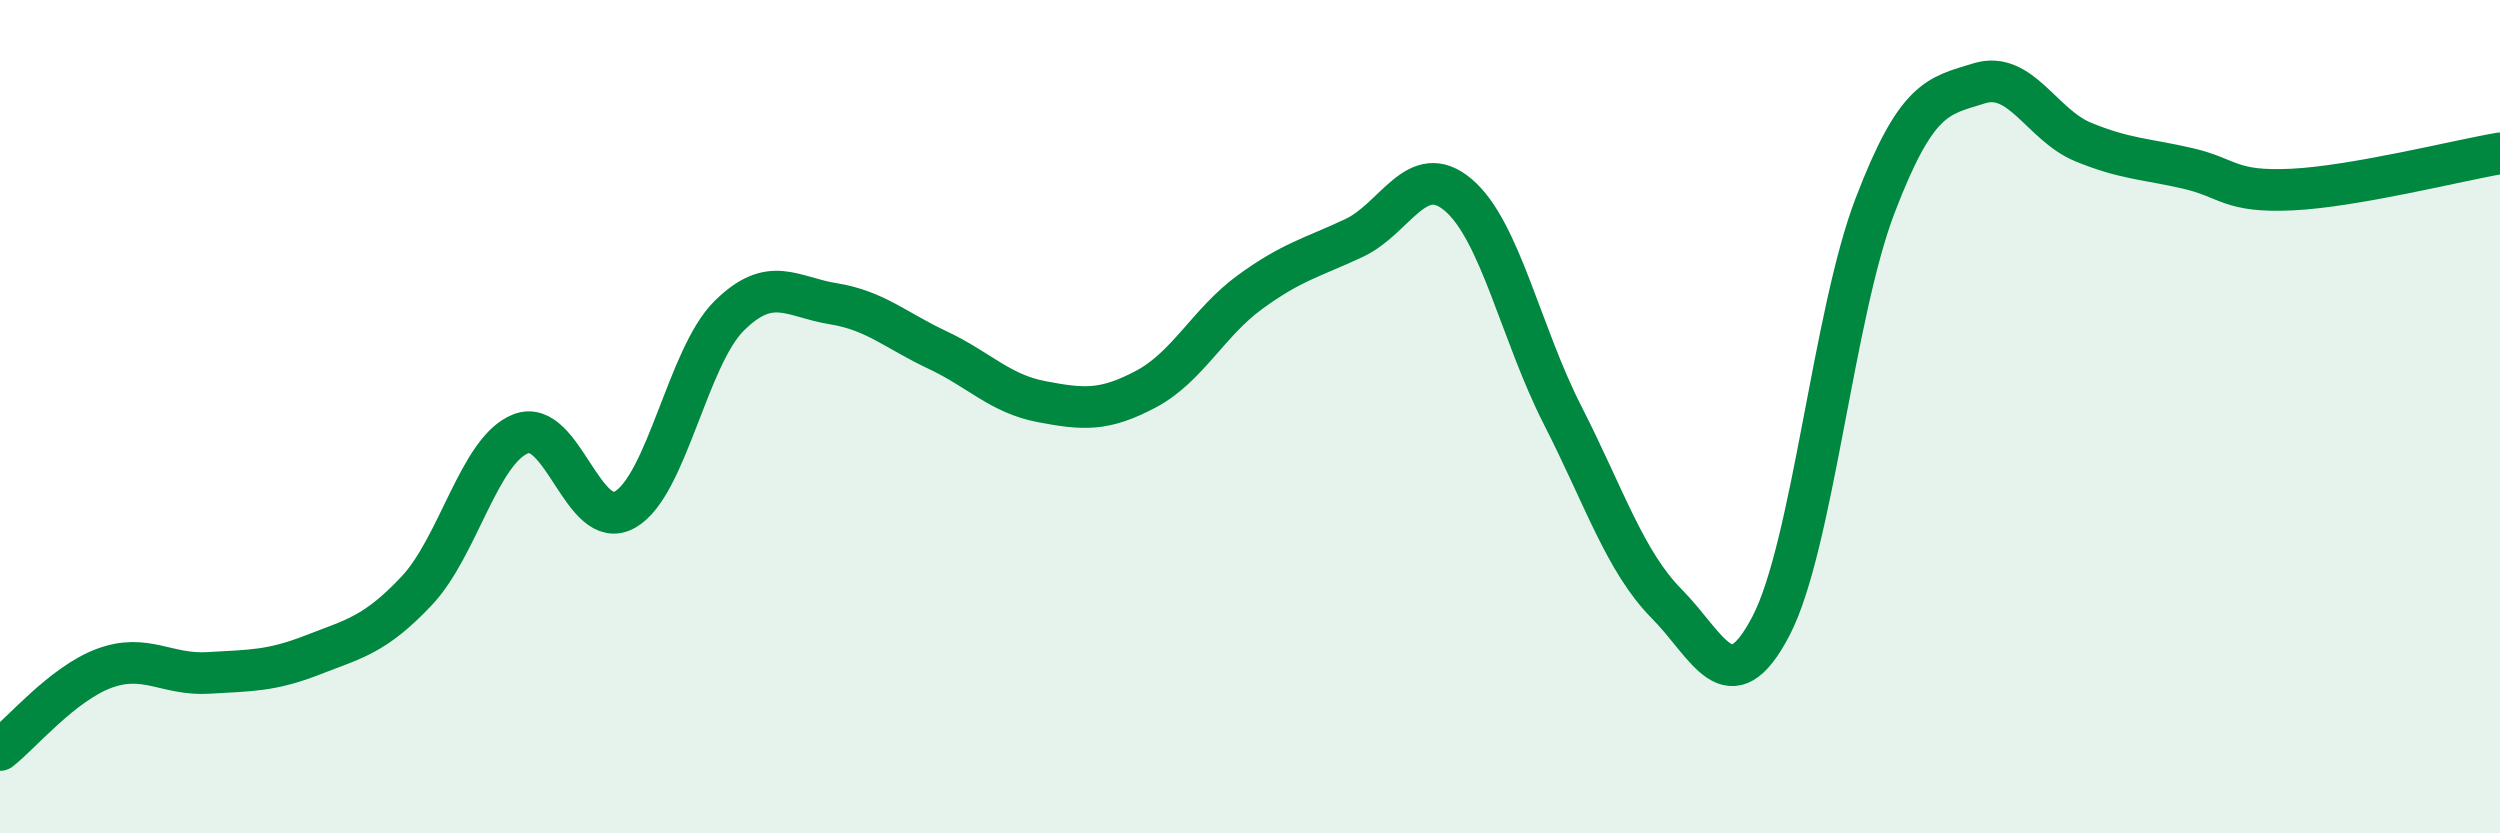
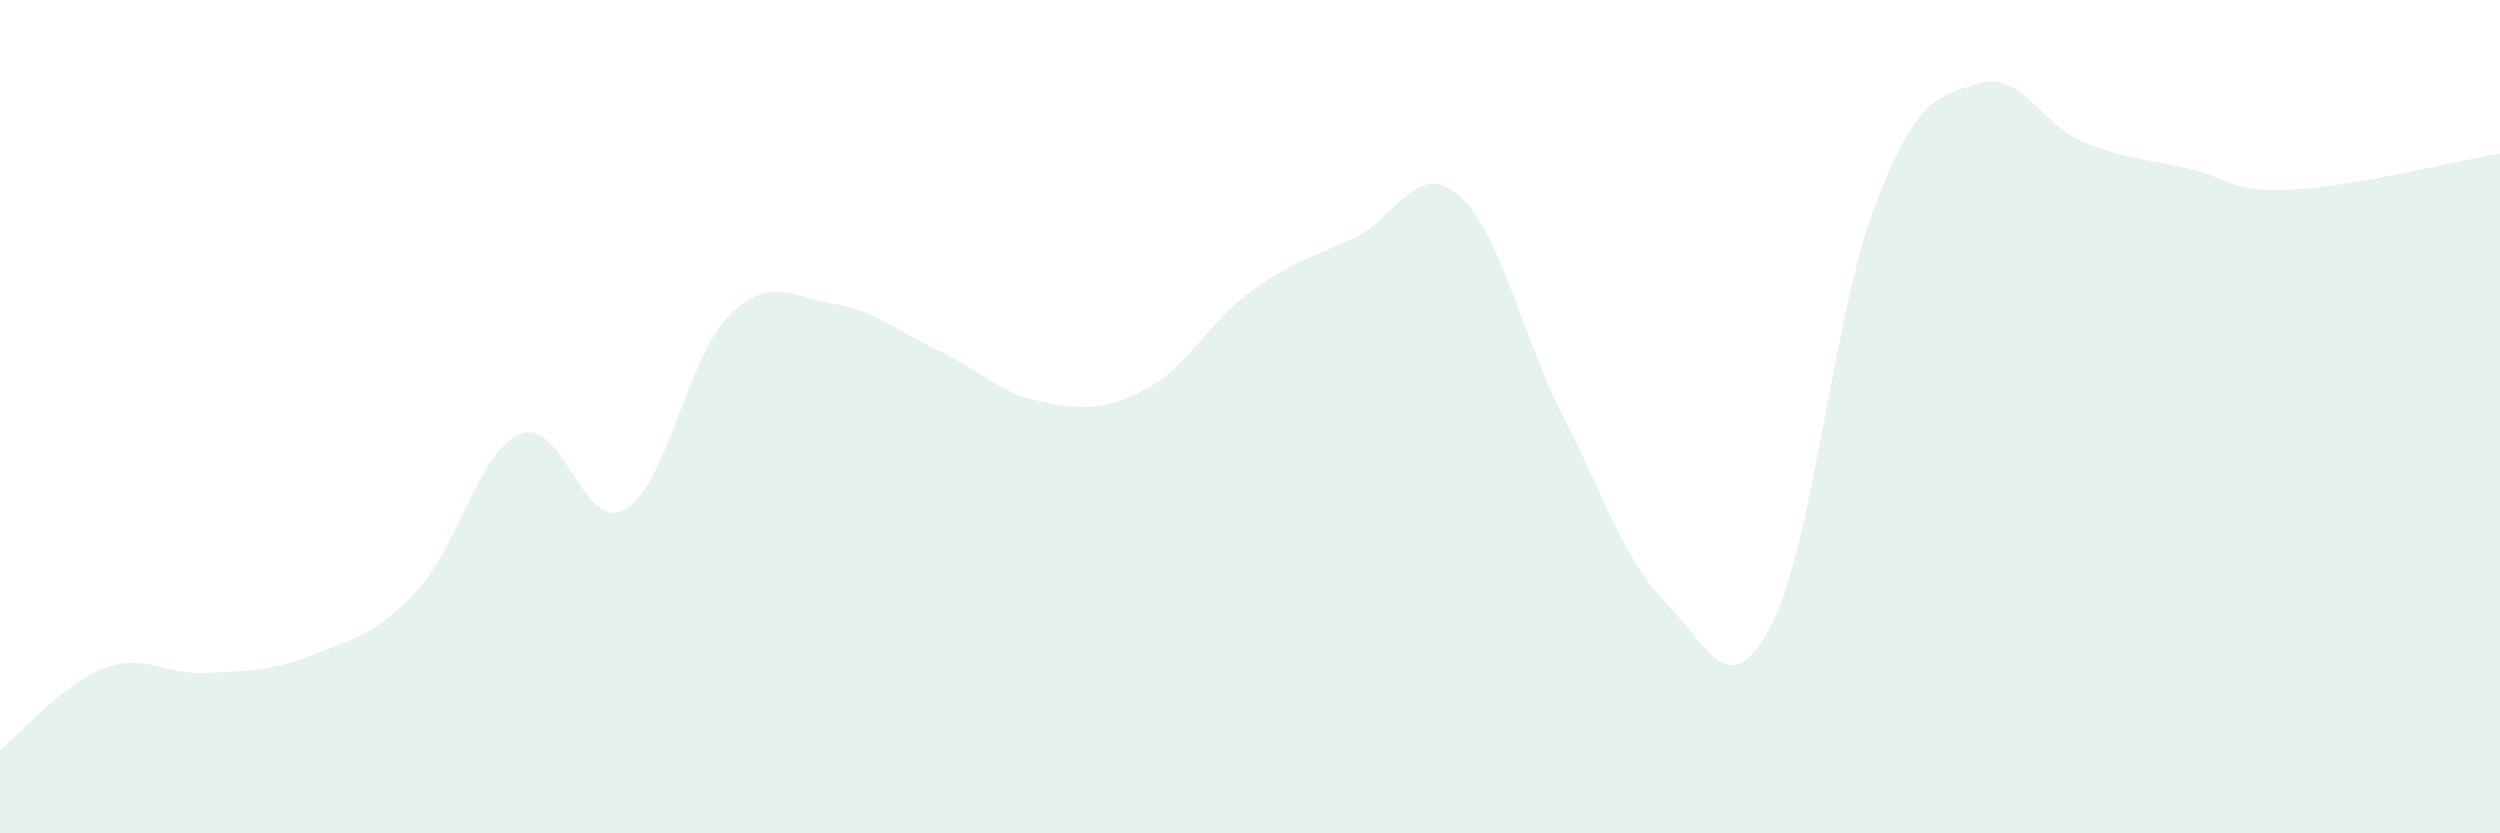
<svg xmlns="http://www.w3.org/2000/svg" width="60" height="20" viewBox="0 0 60 20">
  <path d="M 0,18 C 0.5,17.61 1.5,16.41 2.5,16.04 C 3.5,15.67 4,16.21 5,16.15 C 6,16.09 6.5,16.11 7.5,15.72 C 8.5,15.33 9,15.24 10,14.18 C 11,13.12 11.5,10.8 12.5,10.41 C 13.5,10.02 14,12.8 15,12.23 C 16,11.66 16.5,8.57 17.5,7.58 C 18.5,6.59 19,7.13 20,7.29 C 21,7.45 21.5,7.93 22.5,8.4 C 23.5,8.87 24,9.45 25,9.64 C 26,9.83 26.5,9.87 27.5,9.34 C 28.5,8.81 29,7.74 30,7.01 C 31,6.28 31.5,6.18 32.5,5.71 C 33.5,5.24 34,3.83 35,4.68 C 36,5.53 36.5,8 37.5,9.96 C 38.5,11.92 39,13.48 40,14.49 C 41,15.5 41.5,16.94 42.5,15.03 C 43.5,13.12 44,7.55 45,4.94 C 46,2.33 46.5,2.31 47.5,2 C 48.5,1.69 49,3 50,3.41 C 51,3.82 51.5,3.81 52.5,4.04 C 53.5,4.27 53.5,4.62 55,4.55 C 56.5,4.48 59,3.85 60,3.68L60 20L0 20Z" fill="#008740" opacity="0.1" stroke-linecap="round" stroke-linejoin="round" />
-   <path d="M 0,18 C 0.5,17.61 1.5,16.41 2.5,16.04 C 3.5,15.67 4,16.21 5,16.15 C 6,16.09 6.5,16.11 7.5,15.72 C 8.5,15.33 9,15.24 10,14.18 C 11,13.12 11.5,10.8 12.5,10.41 C 13.5,10.02 14,12.8 15,12.23 C 16,11.66 16.5,8.57 17.5,7.58 C 18.5,6.59 19,7.13 20,7.29 C 21,7.45 21.5,7.93 22.5,8.4 C 23.5,8.87 24,9.45 25,9.64 C 26,9.83 26.5,9.87 27.5,9.34 C 28.5,8.81 29,7.74 30,7.01 C 31,6.28 31.5,6.18 32.5,5.71 C 33.5,5.24 34,3.83 35,4.68 C 36,5.53 36.5,8 37.5,9.96 C 38.5,11.92 39,13.48 40,14.49 C 41,15.5 41.5,16.94 42.5,15.03 C 43.5,13.12 44,7.55 45,4.94 C 46,2.33 46.5,2.31 47.5,2 C 48.5,1.69 49,3 50,3.41 C 51,3.82 51.5,3.81 52.5,4.04 C 53.5,4.27 53.5,4.62 55,4.55 C 56.5,4.48 59,3.85 60,3.68" stroke="#008740" stroke-width="1" fill="none" stroke-linecap="round" stroke-linejoin="round" />
</svg>